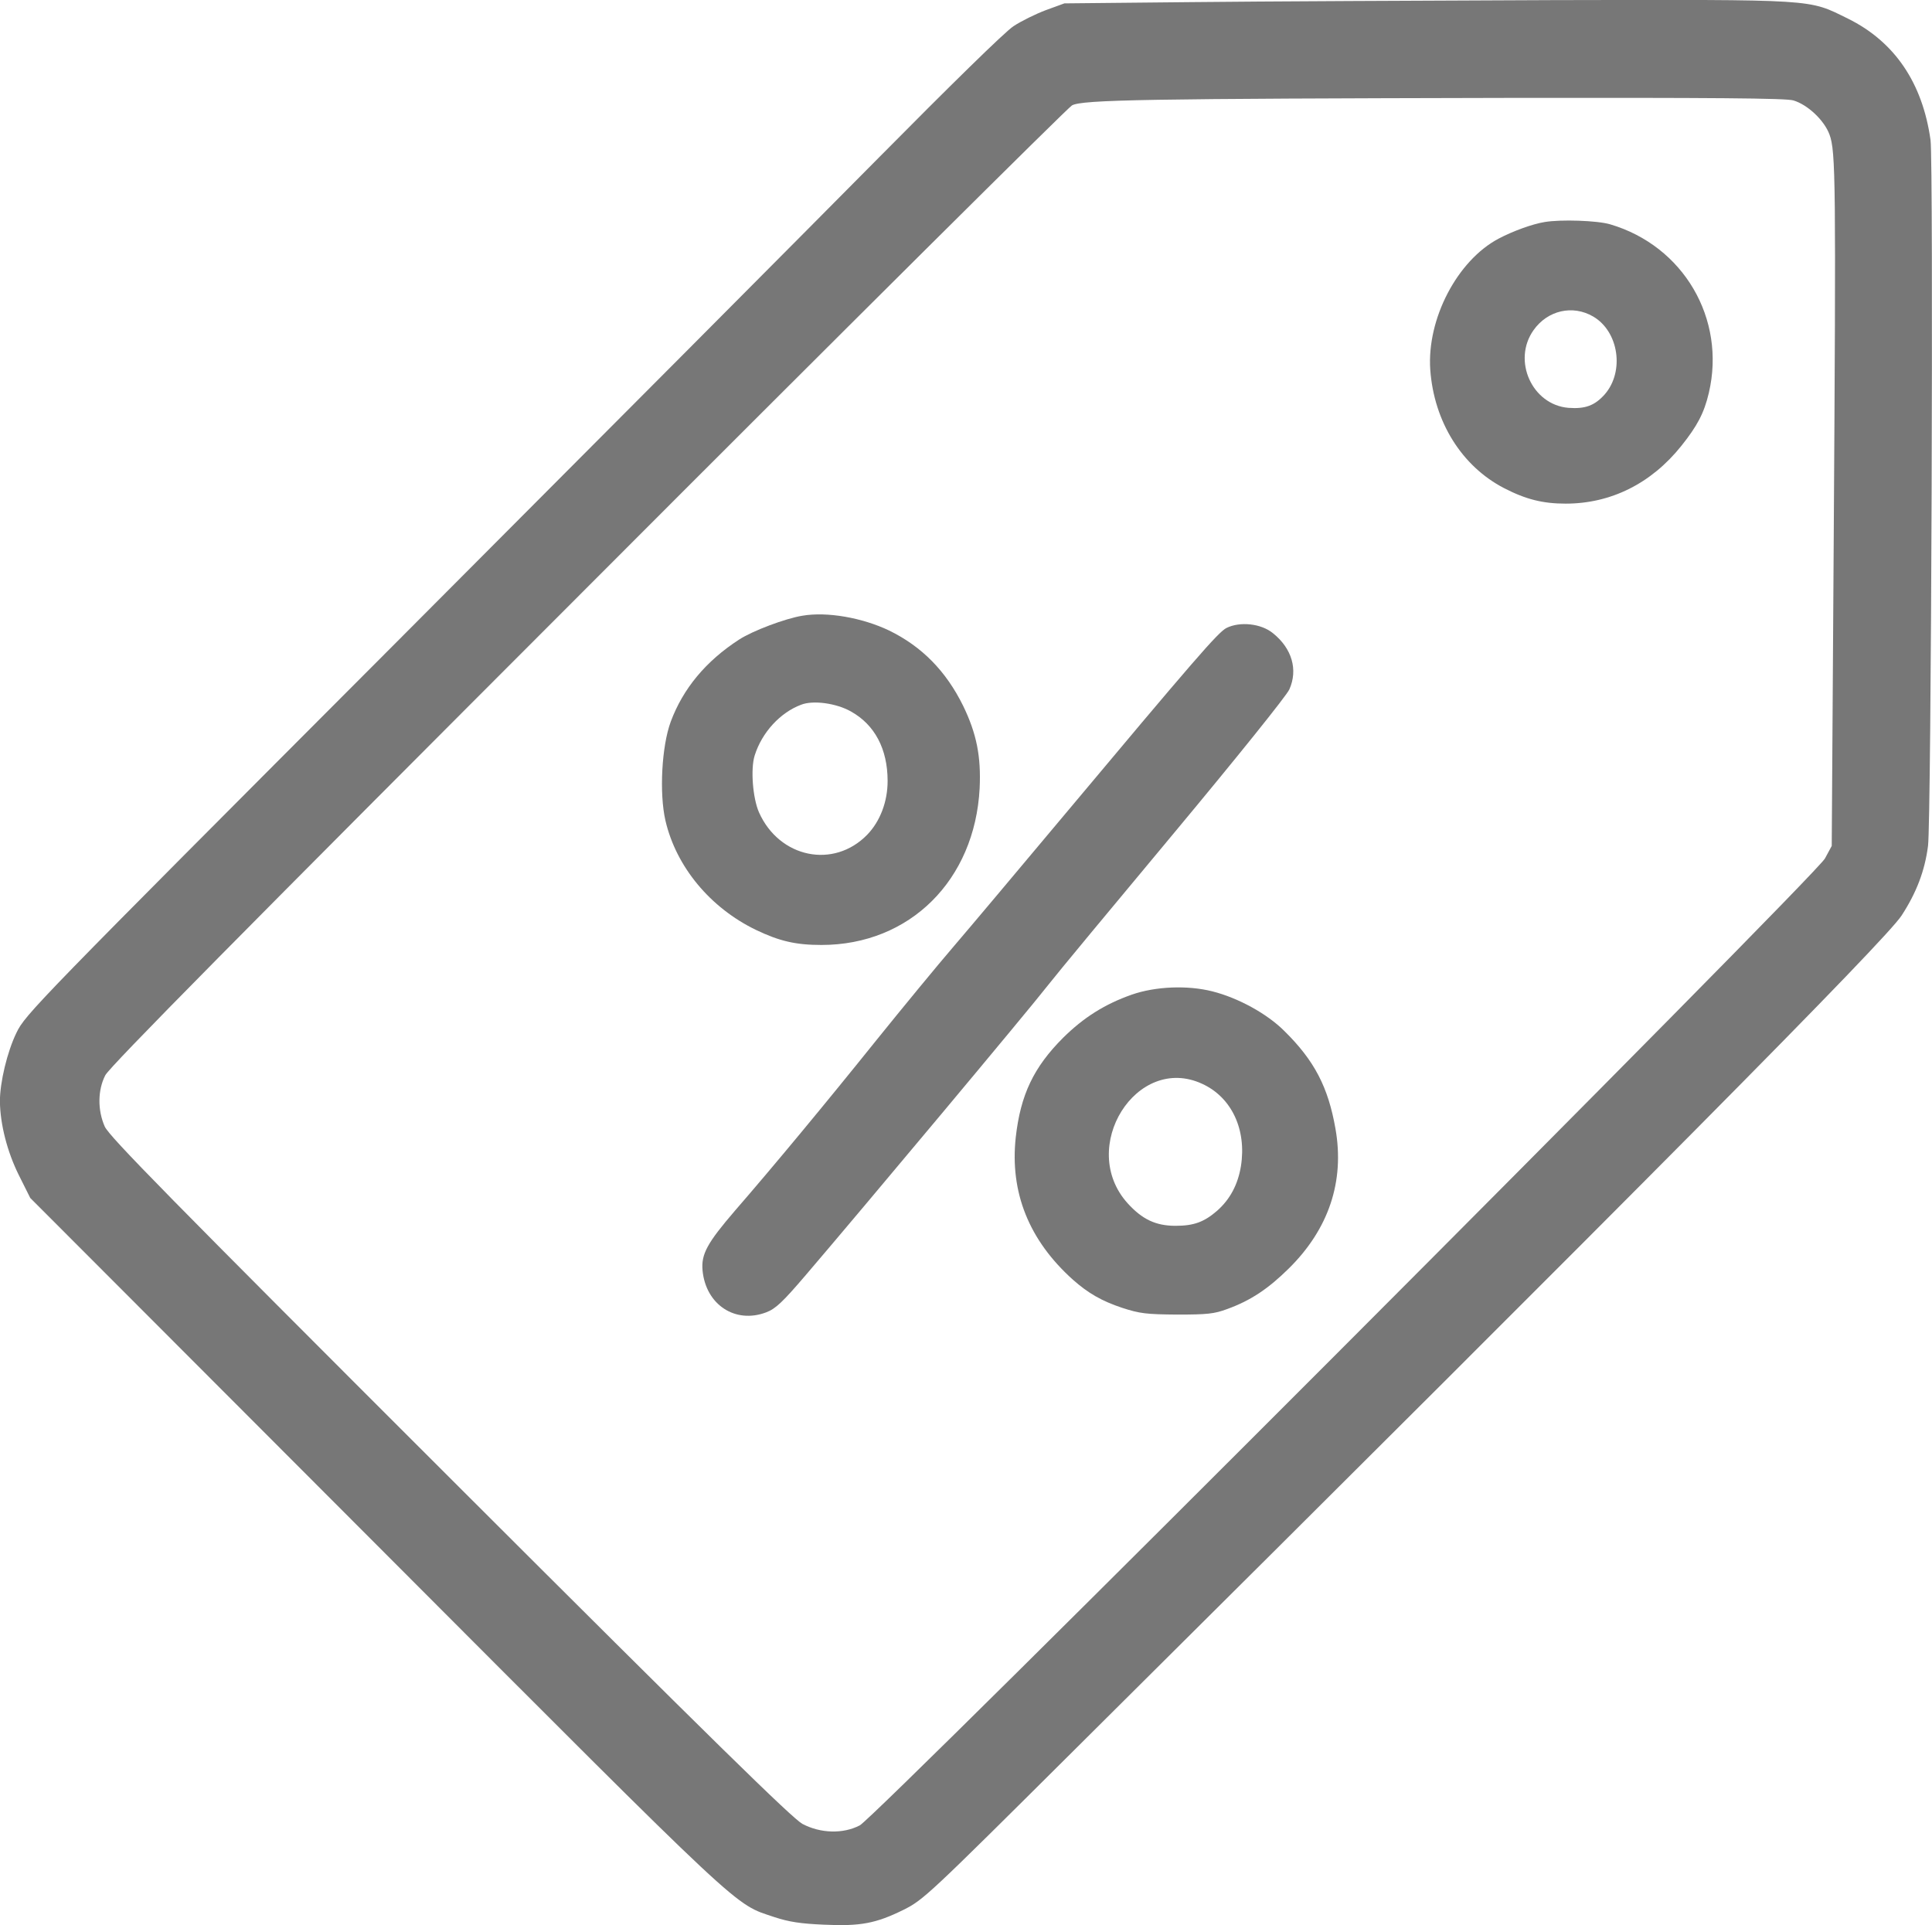
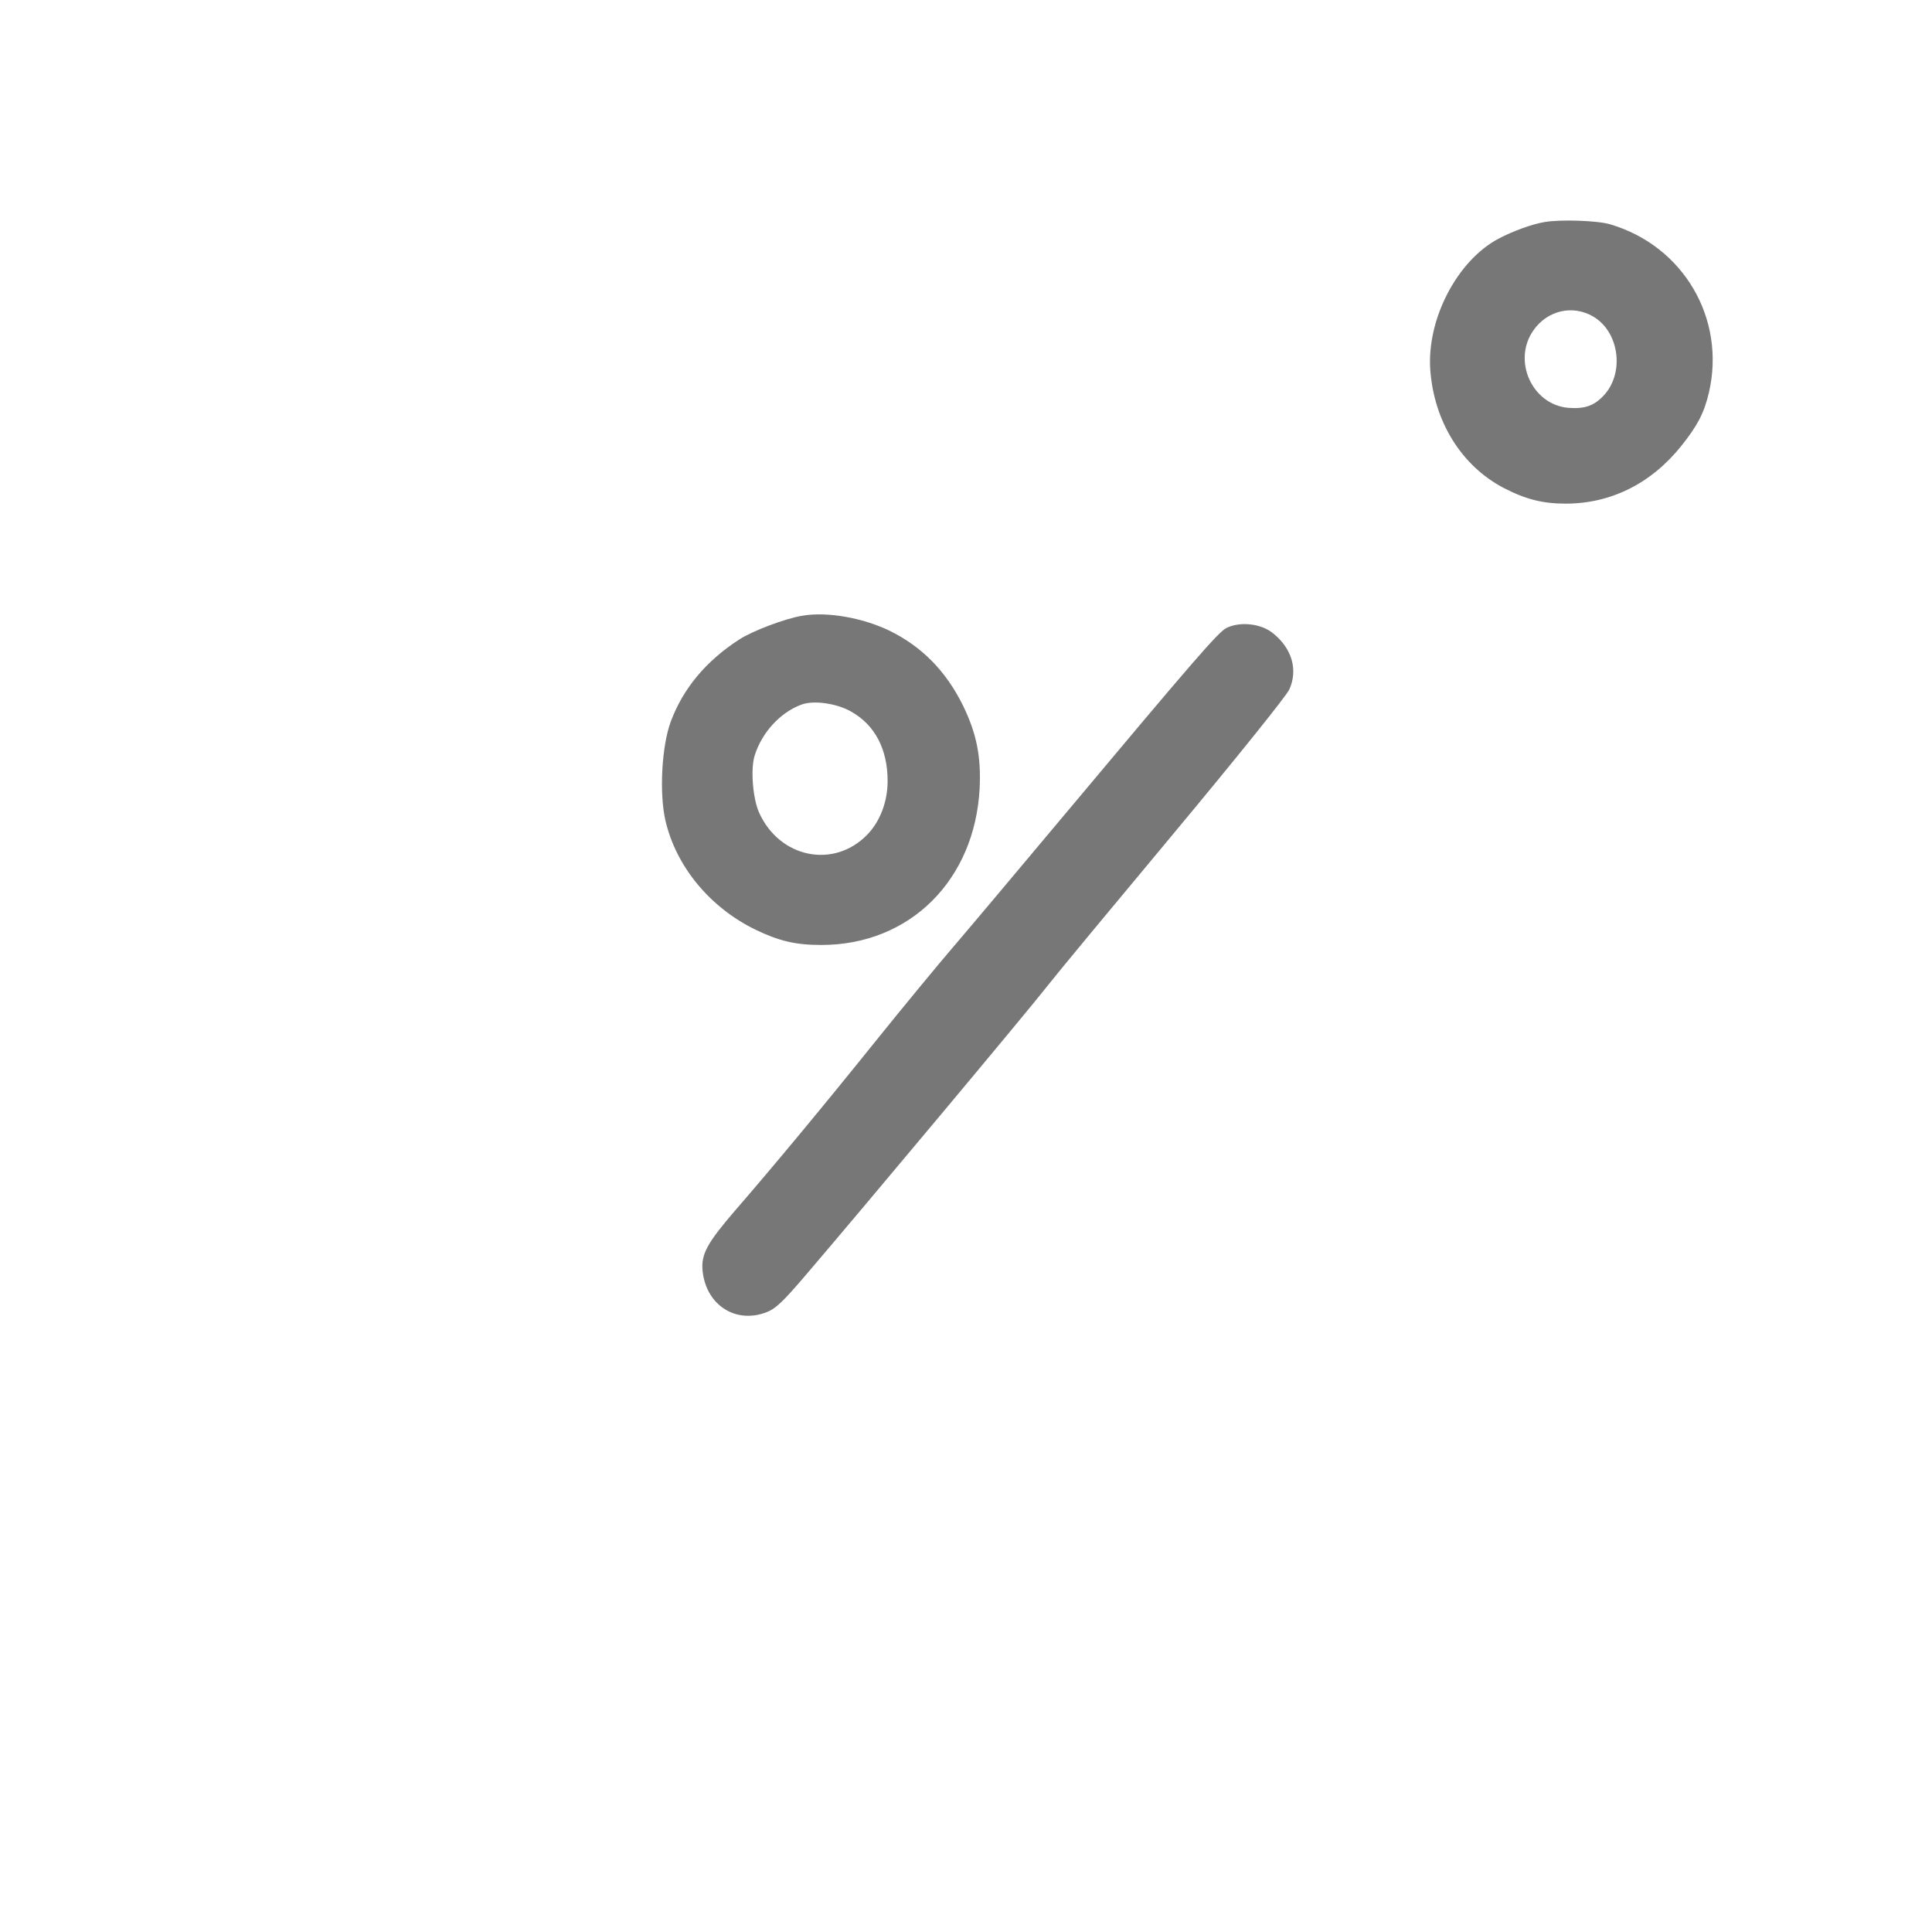
<svg xmlns="http://www.w3.org/2000/svg" version="1.0" id="Layer_1" x="0px" y="0px" viewBox="0 0 770.45 767.74" style="enable-background:new 0 0 770.45 767.74;" xml:space="preserve">
  <style type="text/css">
	.st0{fill:#777777;}
</style>
  <g transform="translate(-123.034,896.845) scale(0.1,-0.1)">
-     <path class="st0" d="M5980,8960l-505-5l-74-27c-40-15-99-44-129-64c-33-21-258-242-536-523c-264-267-1138-1145-1942-1951   C1369,4962,1331,4923,1296,4850c-37-76-66-198-66-273c1-92,29-201,75-294l46-92l1382-1384c1492-1495,1421-1428,1586-1484   c58-19,104-26,196-30c147-7,208,5,318,59c80,40,98,57,681,637c2276,2262,3238,3232,3300,3329c59,91,92,177,105,277   c13,102,22,2723,10,2815c-32,228-143,392-329,484c-161,79-114,76-1175,74C6908,8966,6258,8963,5980,8960z M8382,8568   c57-17,123-79,144-136c25-67,26-185,17-1602l-8-1235l-27-50c-36-69-3782-3821-3849-3856s-157-32-229,6c-42,24-347,322-1407,1381   C1903,4195,1666,4436,1648,4476c-29,66-28,145,2,204c16,33,546,569,1924,1948c1045,1047,1915,1911,1931,1920c40,23,301,27,1729,30   C8060,8579,8353,8577,8382,8568z" />
    <path class="st0" d="M7390,8083c-49-8-126-36-183-66c-165-87-287-320-273-523c15-208,126-385,294-472c87-45,155-62,246-62   c180,0,341,80,461,230c64,80,91,131,110,212c69,295-101,586-394,672C7600,8089,7455,8094,7390,8083z M7584,7706   c102-60,125-219,46-310c-40-45-78-59-145-54c-145,12-225,189-139,310C7402,7731,7502,7754,7584,7706z" />
    <path class="st0" d="M4430,6513c-68-11-198-60-252-95c-133-86-224-196-273-328c-36-98-46-285-21-394c43-185,179-348,361-436   c94-45,159-60,261-60c352,0,612,258,631,625c6,126-12,218-66,329c-68,138-164,236-295,300C4669,6505,4529,6530,4430,6513z    M4624,6131c95-53,146-150,146-277c0-83-30-161-81-214c-134-138-351-93-432,89c-25,57-34,174-17,227c29,92,102,171,185,202   C4473,6177,4566,6164,4624,6131z" />
    <path class="st0" d="M6121,6464c-34-18-125-123-666-769c-165-197-354-422-420-499c-67-78-206-247-310-376c-199-248-412-505-564-680   c-110-128-135-173-129-238c13-137,131-214,254-167c37,14,65,40,158,149c225,263,894,1063,962,1151c39,50,268,326,509,615   c244,293,446,544,457,569c35,78,11,163-65,224C6260,6482,6175,6491,6121,6464z" />
-     <path class="st0" d="M5744,5002c-108-38-192-91-274-172c-118-118-170-228-189-397c-24-220,53-411,228-568c61-54,115-85,196-112   c71-23,96-26,220-27c120,0,148,3,199,22c94,34,164,81,246,162c159,157,223,347,186,557c-29,166-84,272-204,390   c-69,69-184,132-287,158C5966,5040,5839,5035,5744,5002z M6025,4646c117-54,177-182,154-328c-12-73-43-132-95-178   c-52-45-93-60-166-60c-79,0-133,26-191,90C5527,4392,5763,4768,6025,4646z" />
  </g>
</svg>